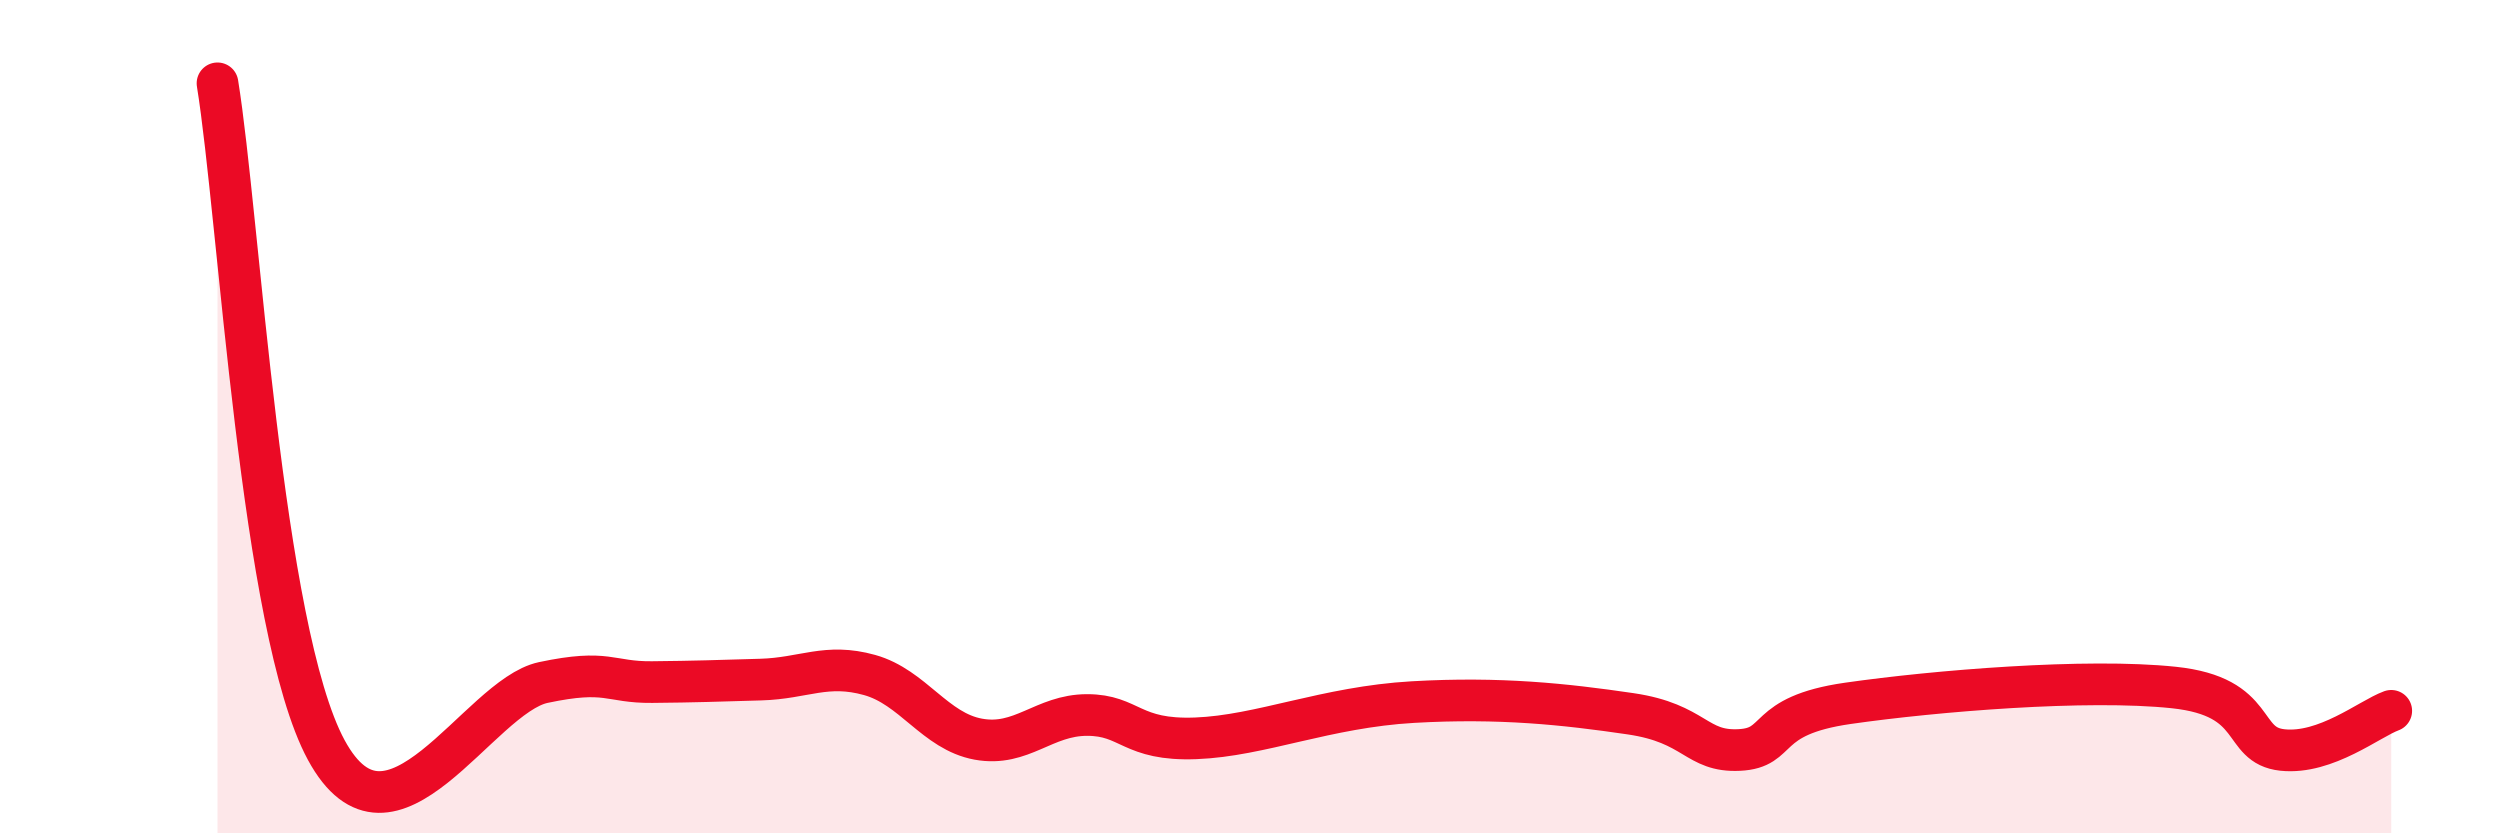
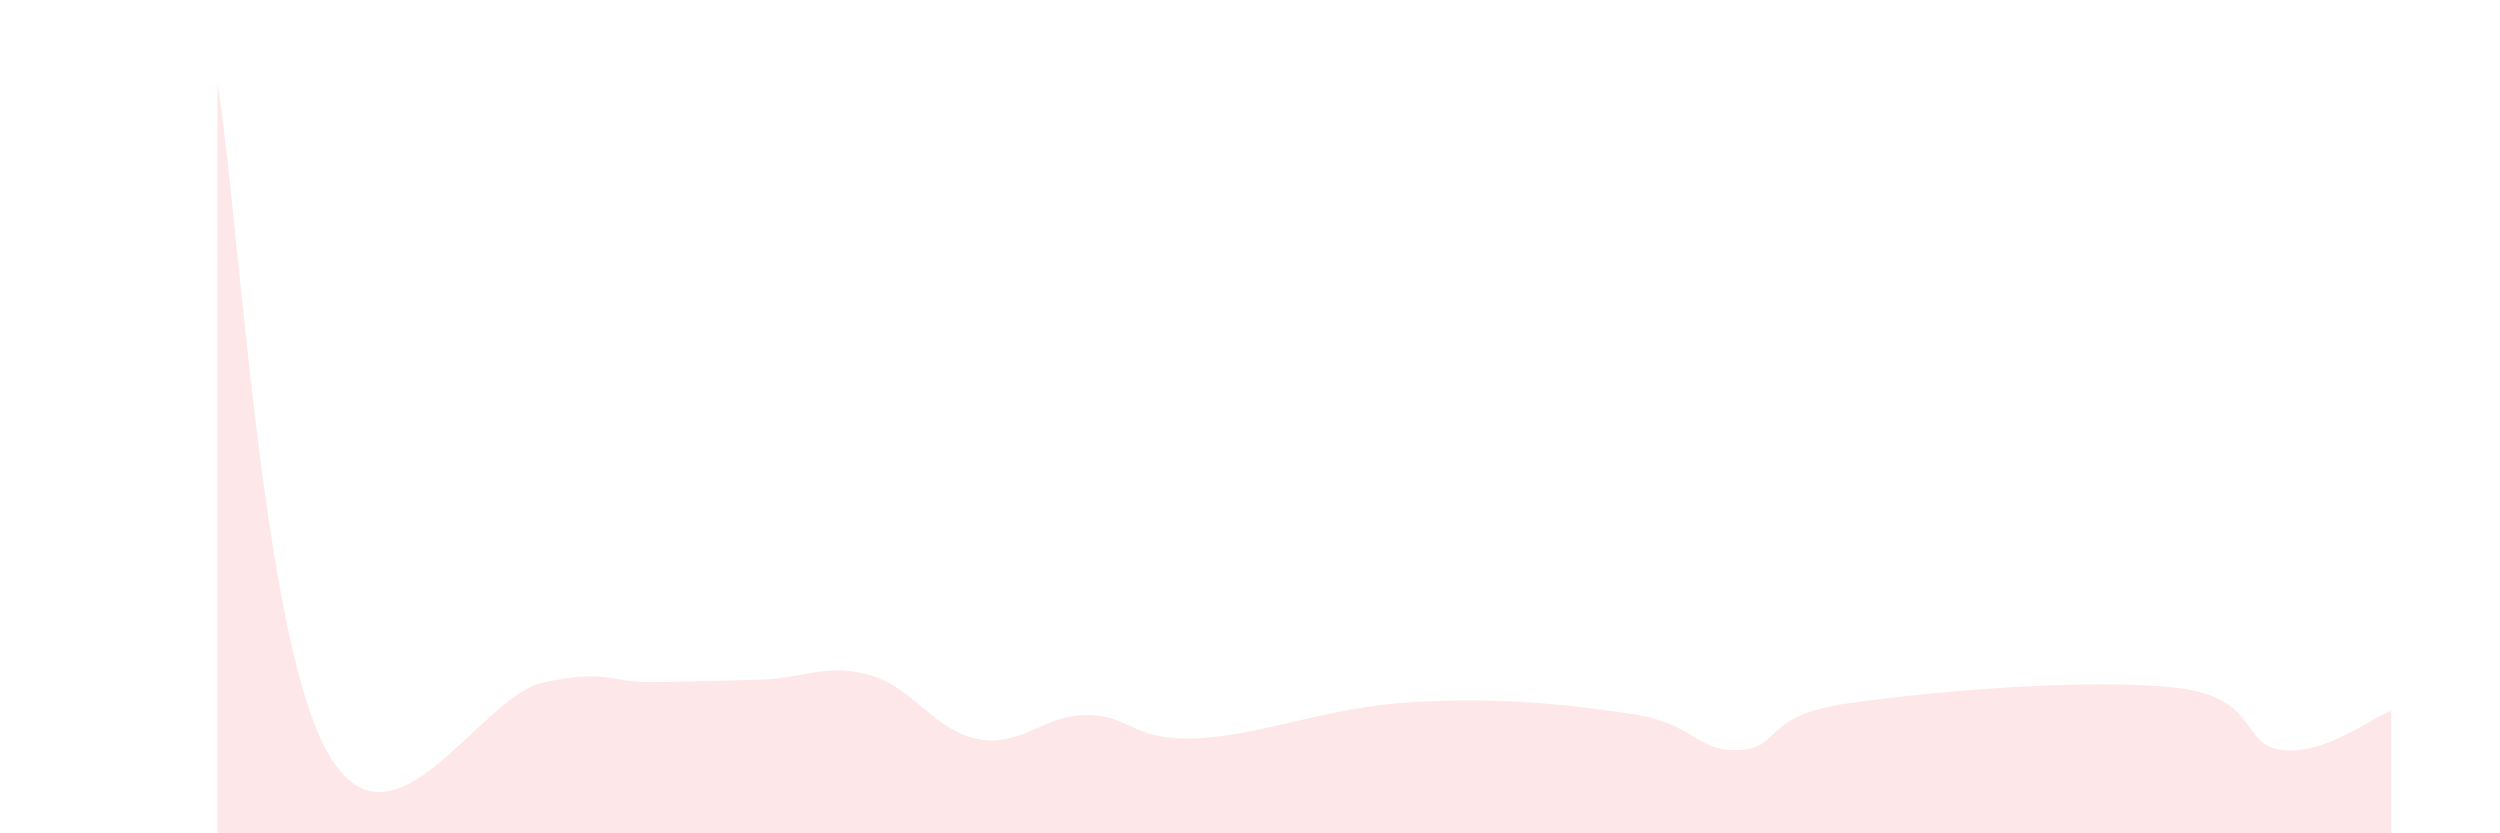
<svg xmlns="http://www.w3.org/2000/svg" width="60" height="20" viewBox="0 0 60 20">
  <path d="M 5.22,2 C 5.74,5.2 6.27,15.12 7.83,18 C 9.39,20.88 11.48,16.71 13.04,16.38 C 14.6,16.05 14.61,16.38 15.65,16.37 C 16.69,16.36 17.22,16.34 18.26,16.31 C 19.3,16.28 19.83,15.91 20.87,16.2 C 21.91,16.49 22.44,17.55 23.48,17.74 C 24.52,17.93 25.05,17.16 26.09,17.16 C 27.13,17.16 27.14,17.78 28.7,17.72 C 30.26,17.66 31.82,16.97 33.91,16.85 C 36,16.73 37.56,16.9 39.13,17.13 C 40.7,17.36 40.7,18.05 41.74,18 C 42.78,17.95 42.26,17.18 44.35,16.88 C 46.44,16.58 50.08,16.28 52.17,16.5 C 54.26,16.72 53.74,17.89 54.78,18 C 55.82,18.11 56.87,17.25 57.39,17.06L57.39 20L5.22 20Z" fill="#EB0A25" opacity="0.1" stroke-linecap="round" stroke-linejoin="round" />
-   <path d="M 5.22,2 C 5.74,5.2 6.27,15.12 7.83,18 C 9.39,20.88 11.48,16.71 13.04,16.38 C 14.6,16.05 14.61,16.38 15.65,16.37 C 16.69,16.36 17.22,16.34 18.26,16.31 C 19.3,16.28 19.83,15.91 20.87,16.2 C 21.91,16.49 22.44,17.55 23.48,17.74 C 24.52,17.93 25.05,17.16 26.09,17.16 C 27.13,17.16 27.14,17.78 28.7,17.72 C 30.26,17.66 31.82,16.97 33.91,16.85 C 36,16.73 37.56,16.9 39.13,17.13 C 40.7,17.36 40.7,18.05 41.74,18 C 42.78,17.95 42.26,17.18 44.35,16.88 C 46.44,16.58 50.08,16.28 52.17,16.5 C 54.26,16.72 53.74,17.89 54.78,18 C 55.82,18.11 56.87,17.25 57.39,17.06" stroke="#EB0A25" stroke-width="1" fill="none" stroke-linecap="round" stroke-linejoin="round" />
</svg>